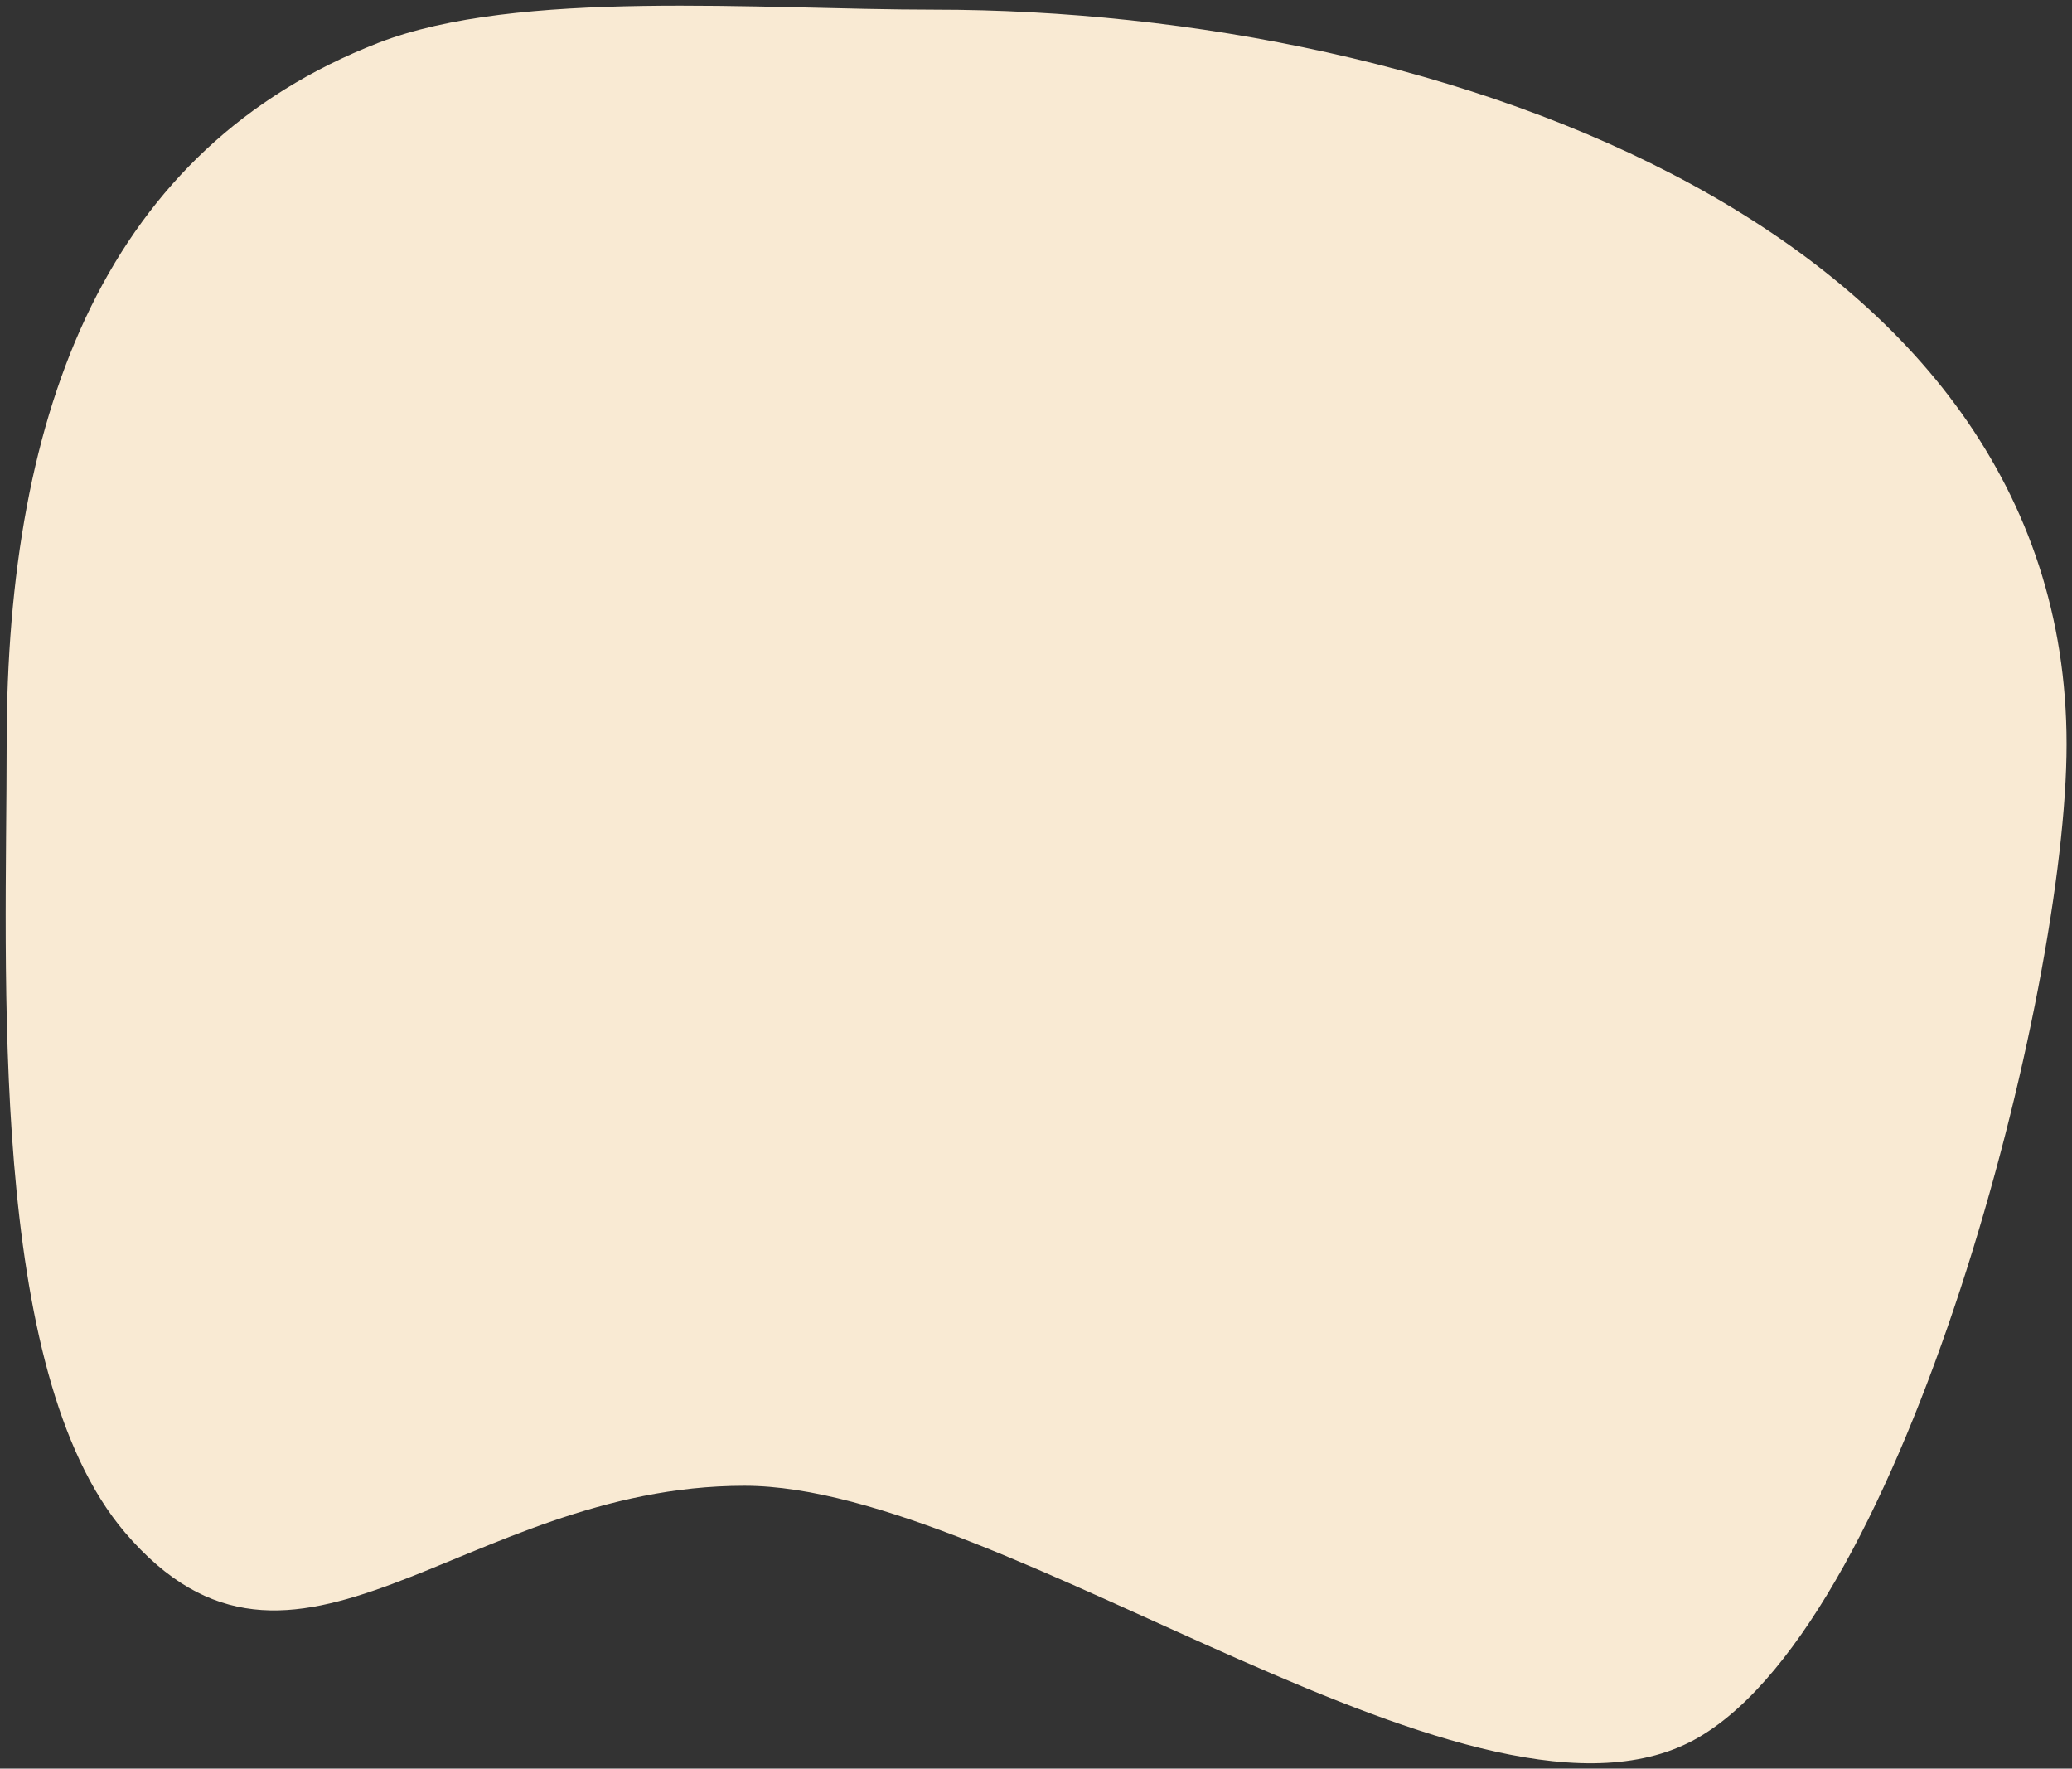
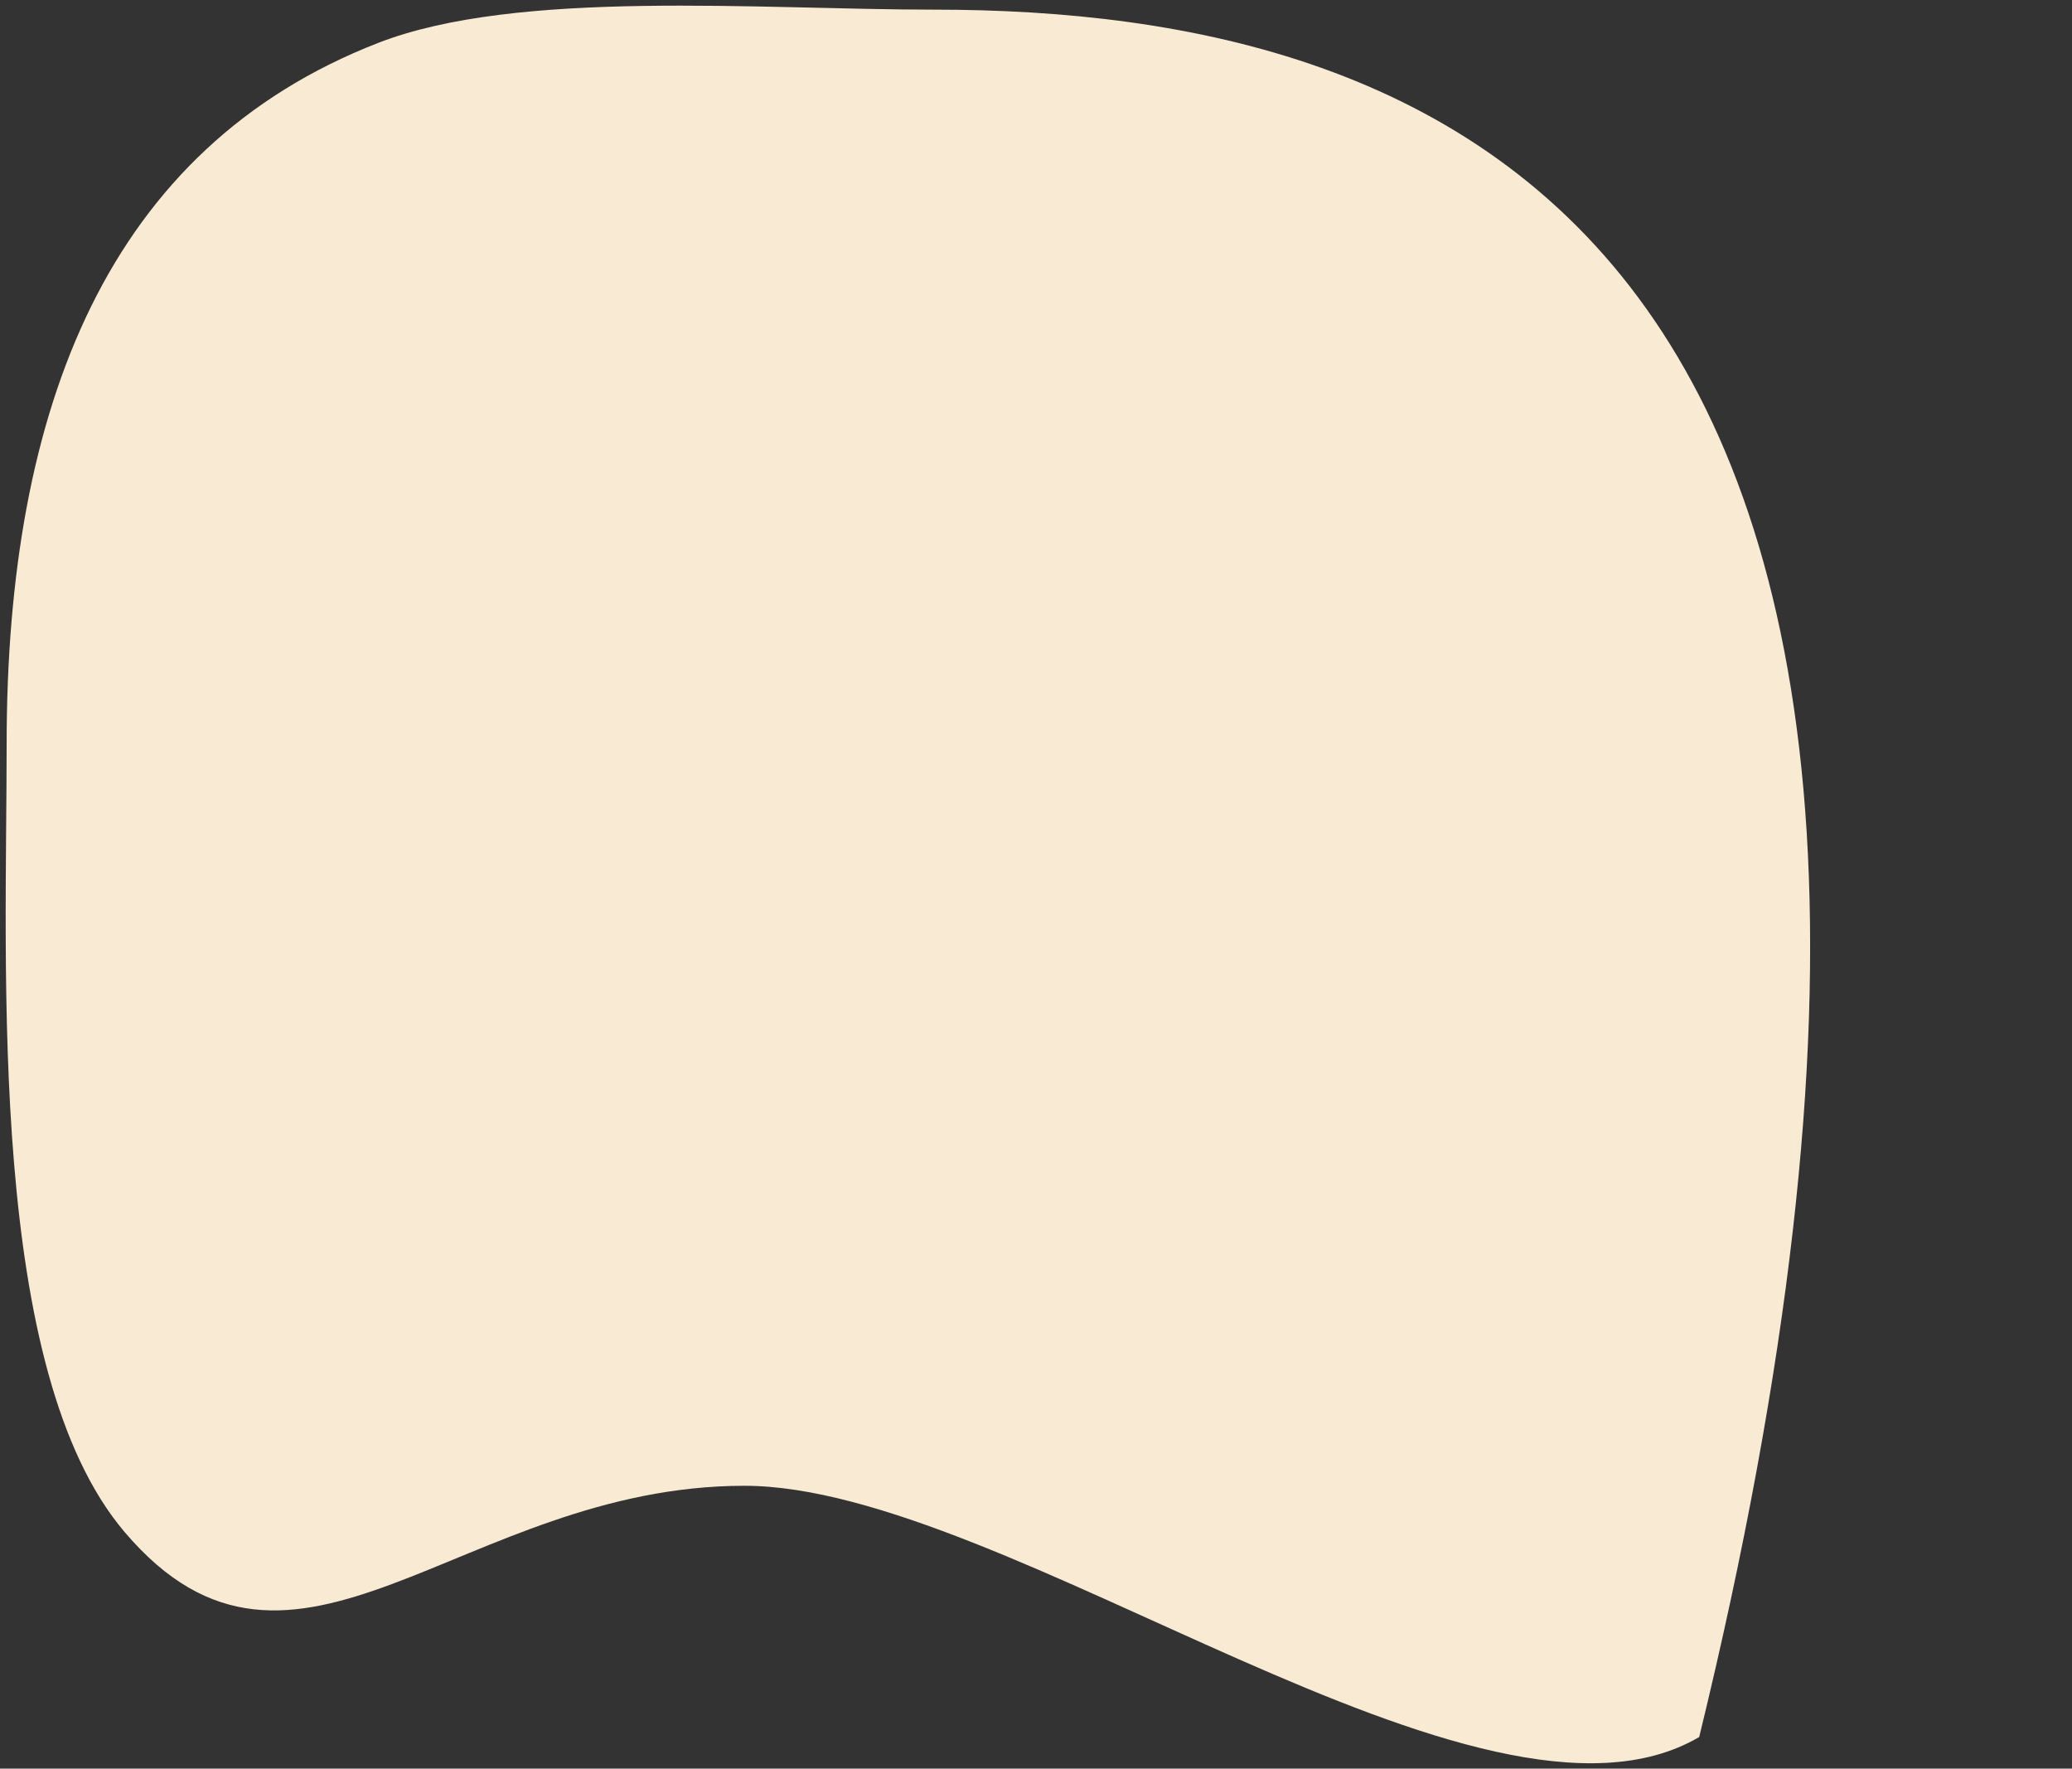
<svg xmlns="http://www.w3.org/2000/svg" width="191px" height="163px" viewBox="0 0 191 163" version="1.1">
  <rect x="0" y="0" width="191" height="163" fill="#333333" stroke="none" />
  <title>Oval</title>
  <desc>Created with Sketch.</desc>
  <g id="Elements-gràfics-" stroke="none" stroke-width="1" fill="none" fill-rule="evenodd">
-     <path d="M68.622,136.935 C92.81,136.935 136.605,171.847 156.635,160.09 C175.708,148.894 190.5,91.608 190.5,68.586 C190.5,21.389 133.334,0.889 86.113,0.889 C70.025,0.889 47.702,-1.046 34.85,3.958 C9.978,13.641 0.612,37.469 0.612,68.586 C0.612,89.697 -1.193,126.302 11.498,141.212 C27.181,159.638 42.522,136.935 68.622,136.935 Z" id="Oval" fill="#F9EAD3" />
+     <path d="M68.622,136.935 C92.81,136.935 136.605,171.847 156.635,160.09 C190.5,21.389 133.334,0.889 86.113,0.889 C70.025,0.889 47.702,-1.046 34.85,3.958 C9.978,13.641 0.612,37.469 0.612,68.586 C0.612,89.697 -1.193,126.302 11.498,141.212 C27.181,159.638 42.522,136.935 68.622,136.935 Z" id="Oval" fill="#F9EAD3" />
  </g>
</svg>